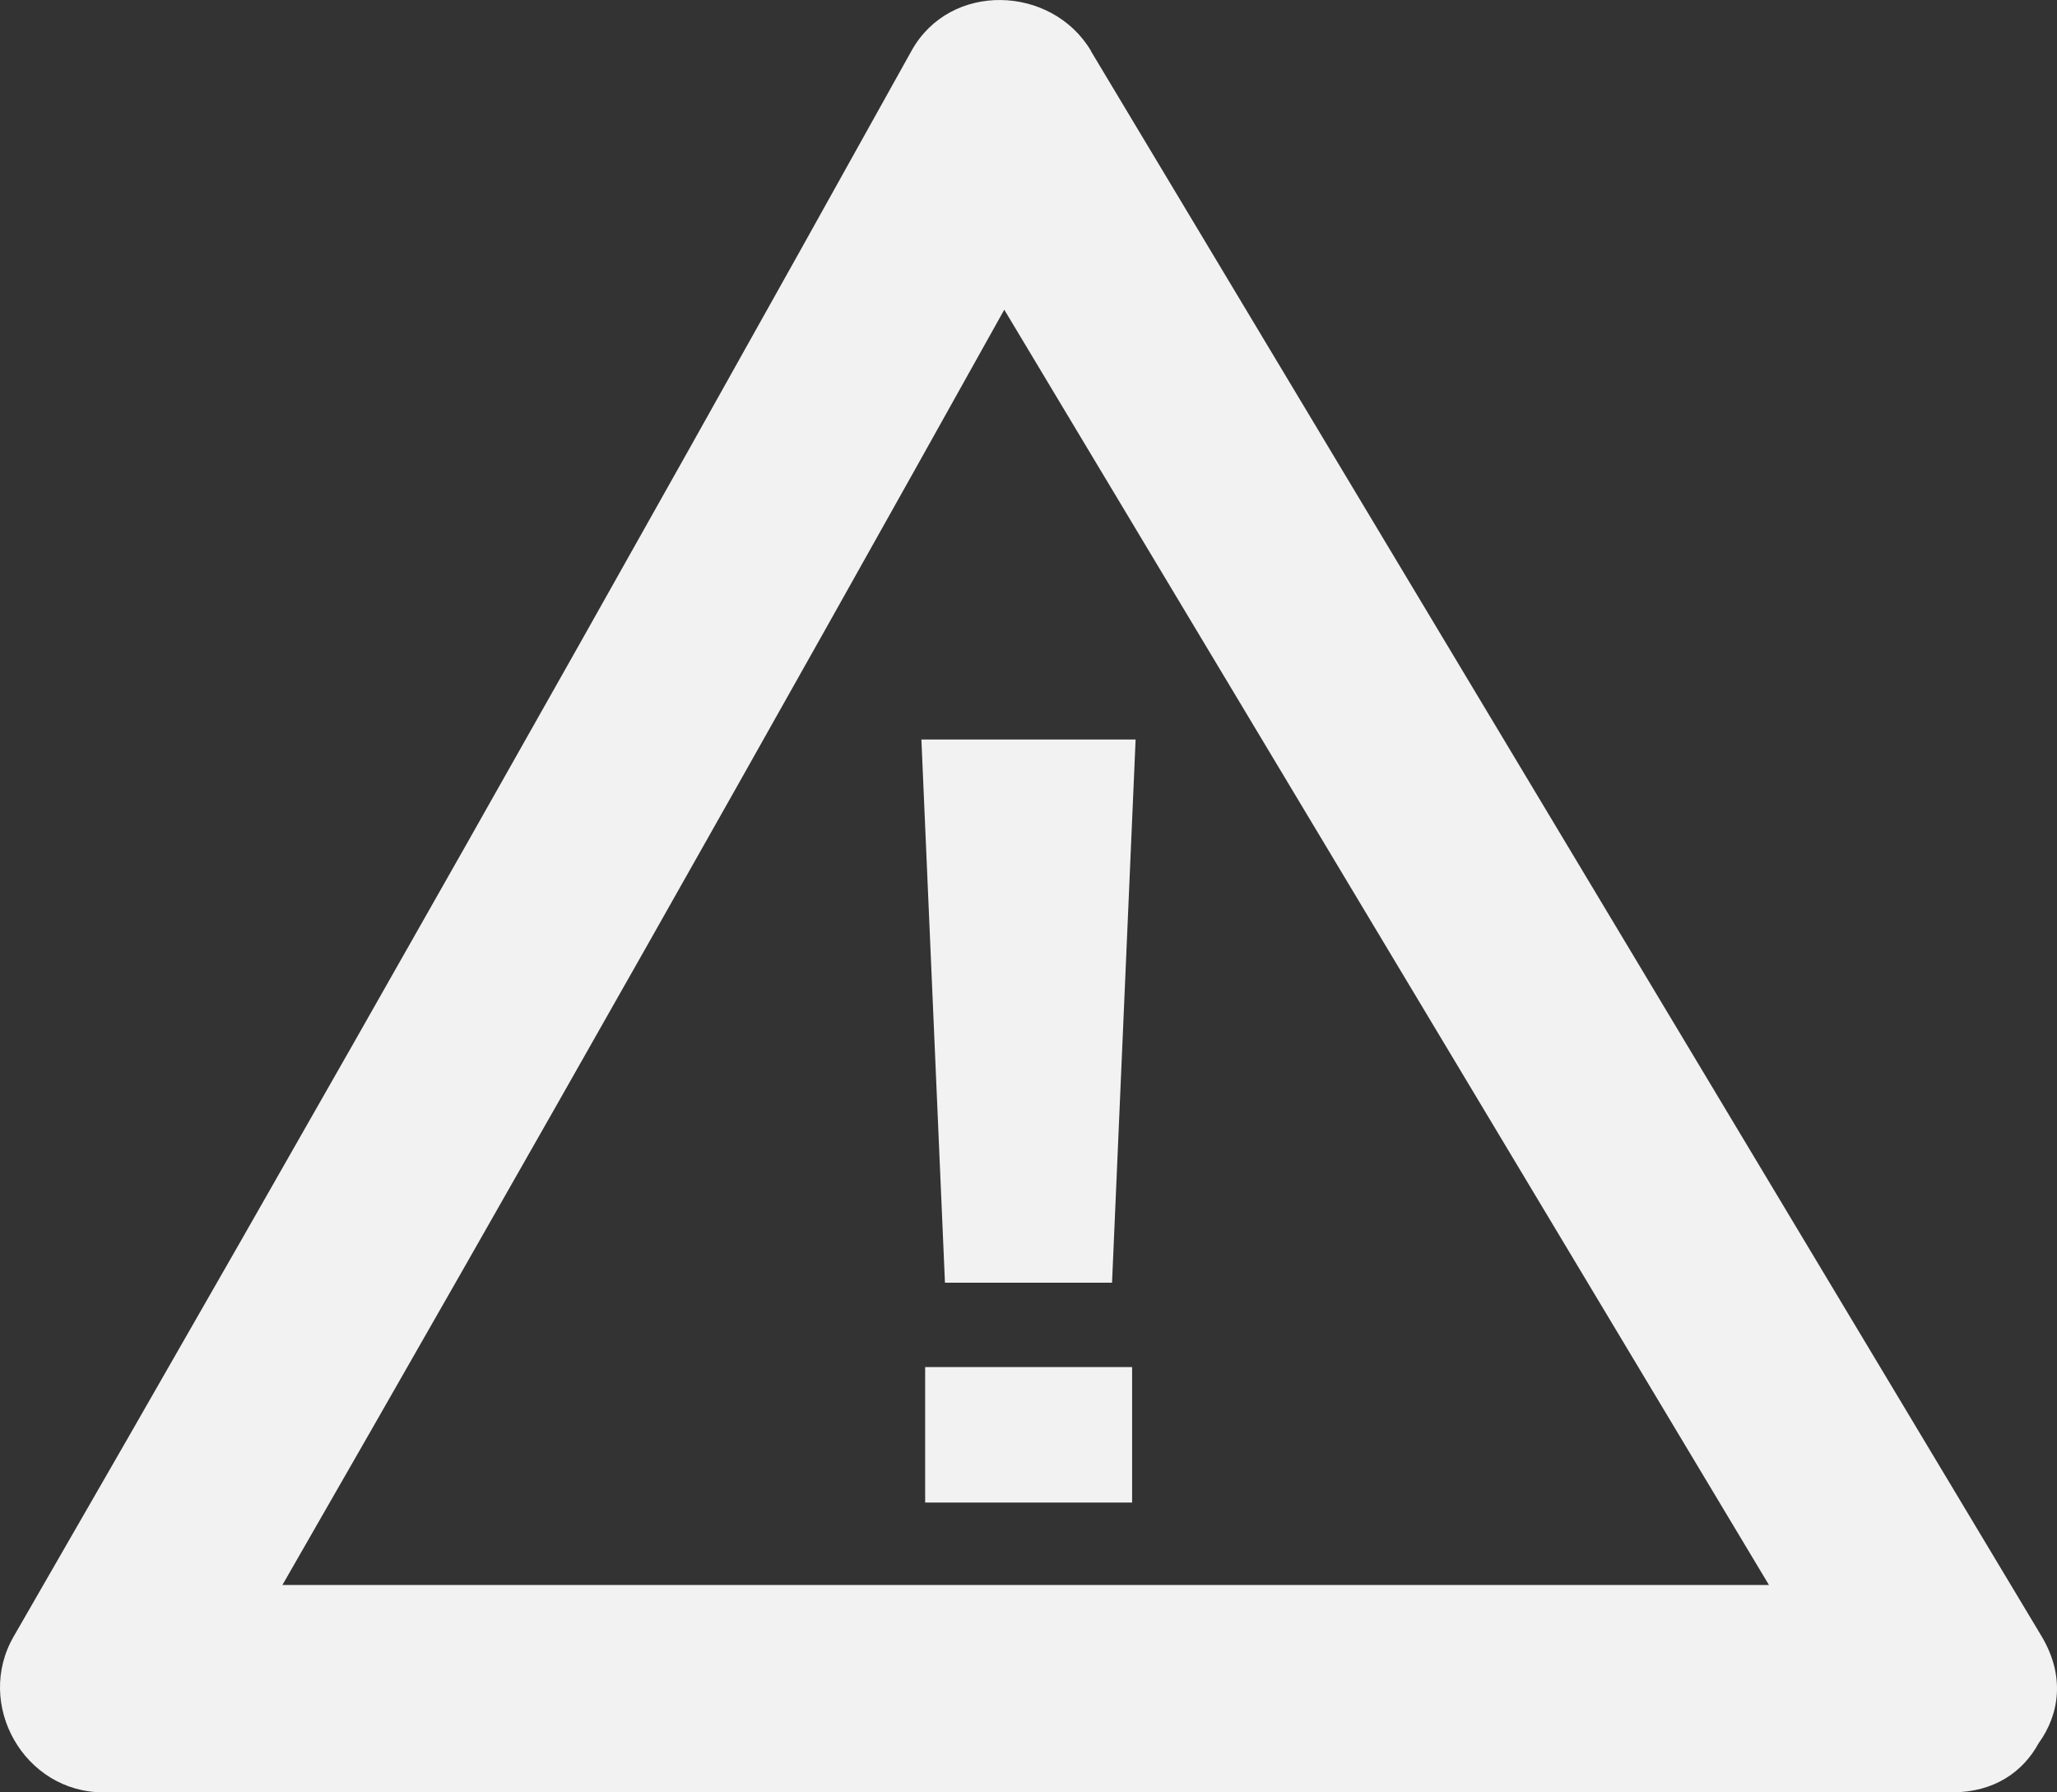
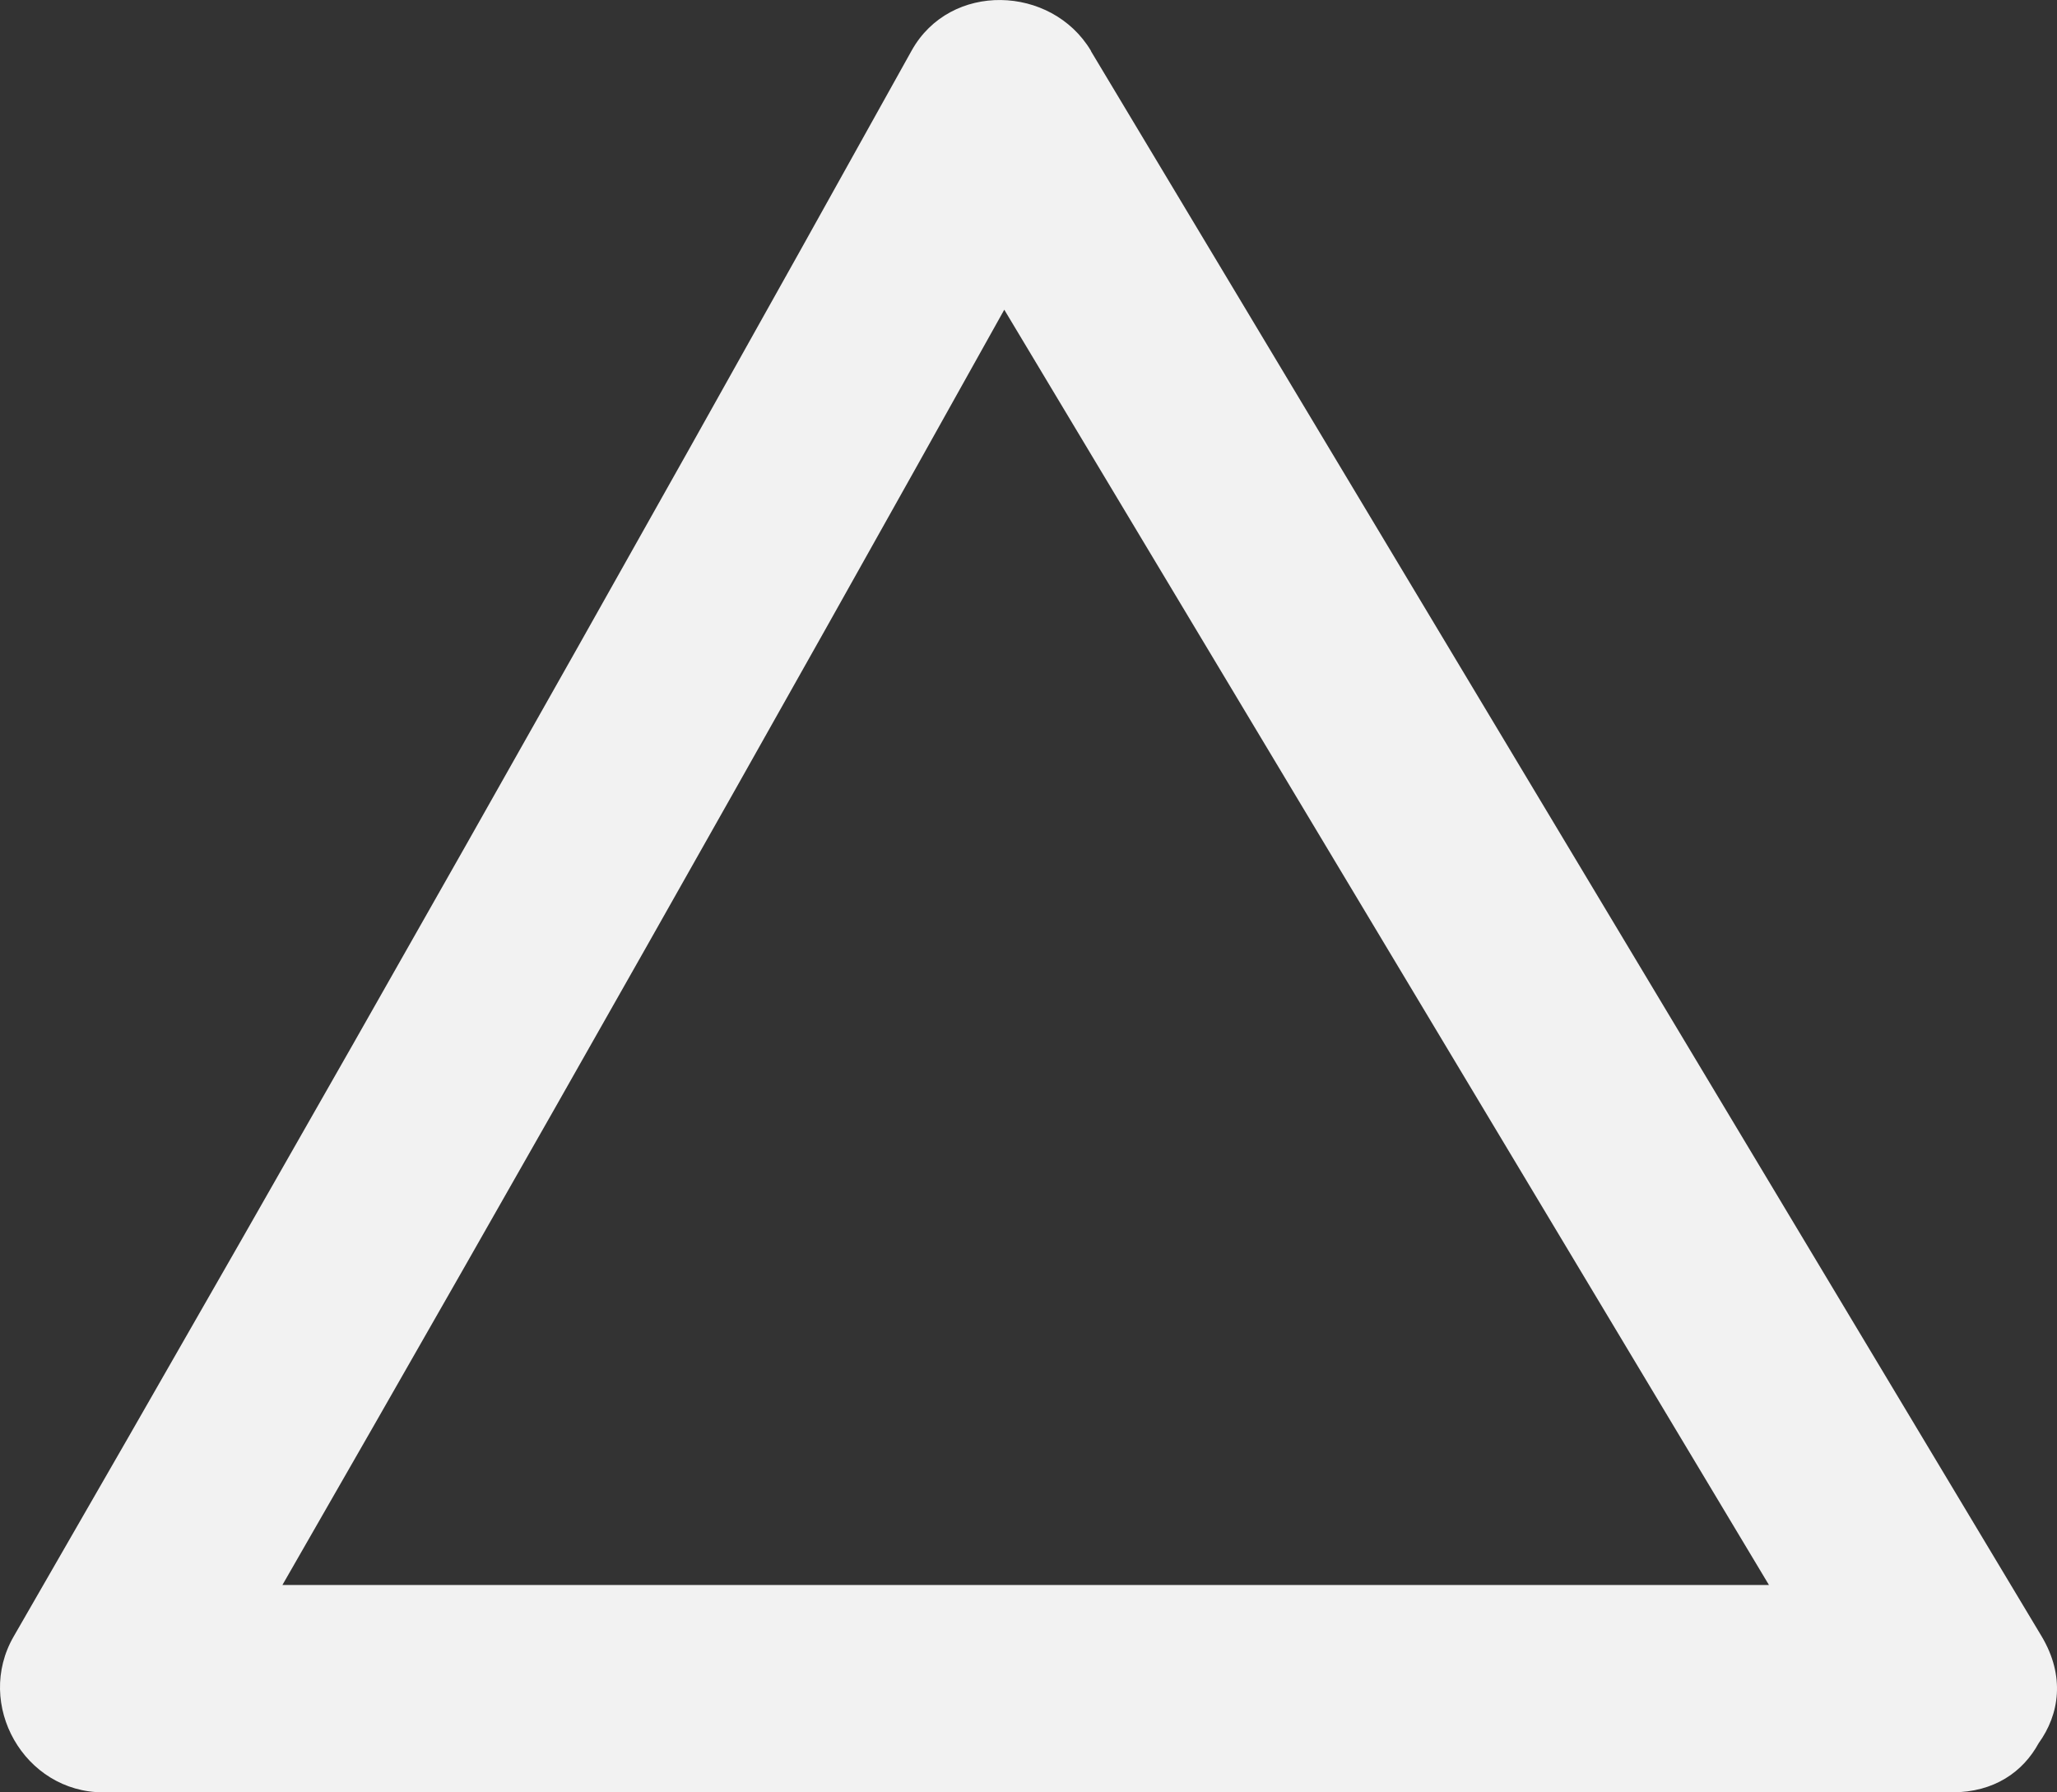
<svg xmlns="http://www.w3.org/2000/svg" version="1.1" x="0px" y="0px" width="62.836px" height="54.753px" viewBox="0 0 62.836 54.753" style="enable-background:new 0 0 62.836 54.753;" xml:space="preserve">
  <rect x="0" y="0" width="62.836" height="54.753" fill="#333333" stroke="none" />
  <style type="text/css">
	.st0{fill:#F2F2F2;}
</style>
  <defs>
</defs>
  <g id="accident_1_">
    <g>
      <path class="st0" d="M62.367,49.988C52.686,33.843,43.008,17.71,33.333,1.574c-0.006-0.012-0.006-0.018-0.012-0.03    c-1.202-2.003-4.295-2.112-5.472,0C18.829,17.774,9.698,33.91,0.42,49.988c-1.202,2.076,0.319,4.765,2.734,4.765    c18.81,0,37.629,0,56.445,0c0.006,0,0.021,0,0.034,0c1.287,0,2.167-0.628,2.643-1.502C62.91,52.374,63.092,51.205,62.367,49.988z     M54.037,48.419c-15.138,0-30.279,0-45.41,0c7.438-12.94,14.783-25.92,22.051-38.958C38.468,22.451,46.249,35.427,54.037,48.419z" />
      <g>
-         <path class="st0" d="M34.69,22.59l-0.72,16.595h-5.104l-0.72-16.595H34.69z M34.583,45.9h-6.322v-4.139h6.322V45.9z" />
-       </g>
+         </g>
    </g>
  </g>
</svg>